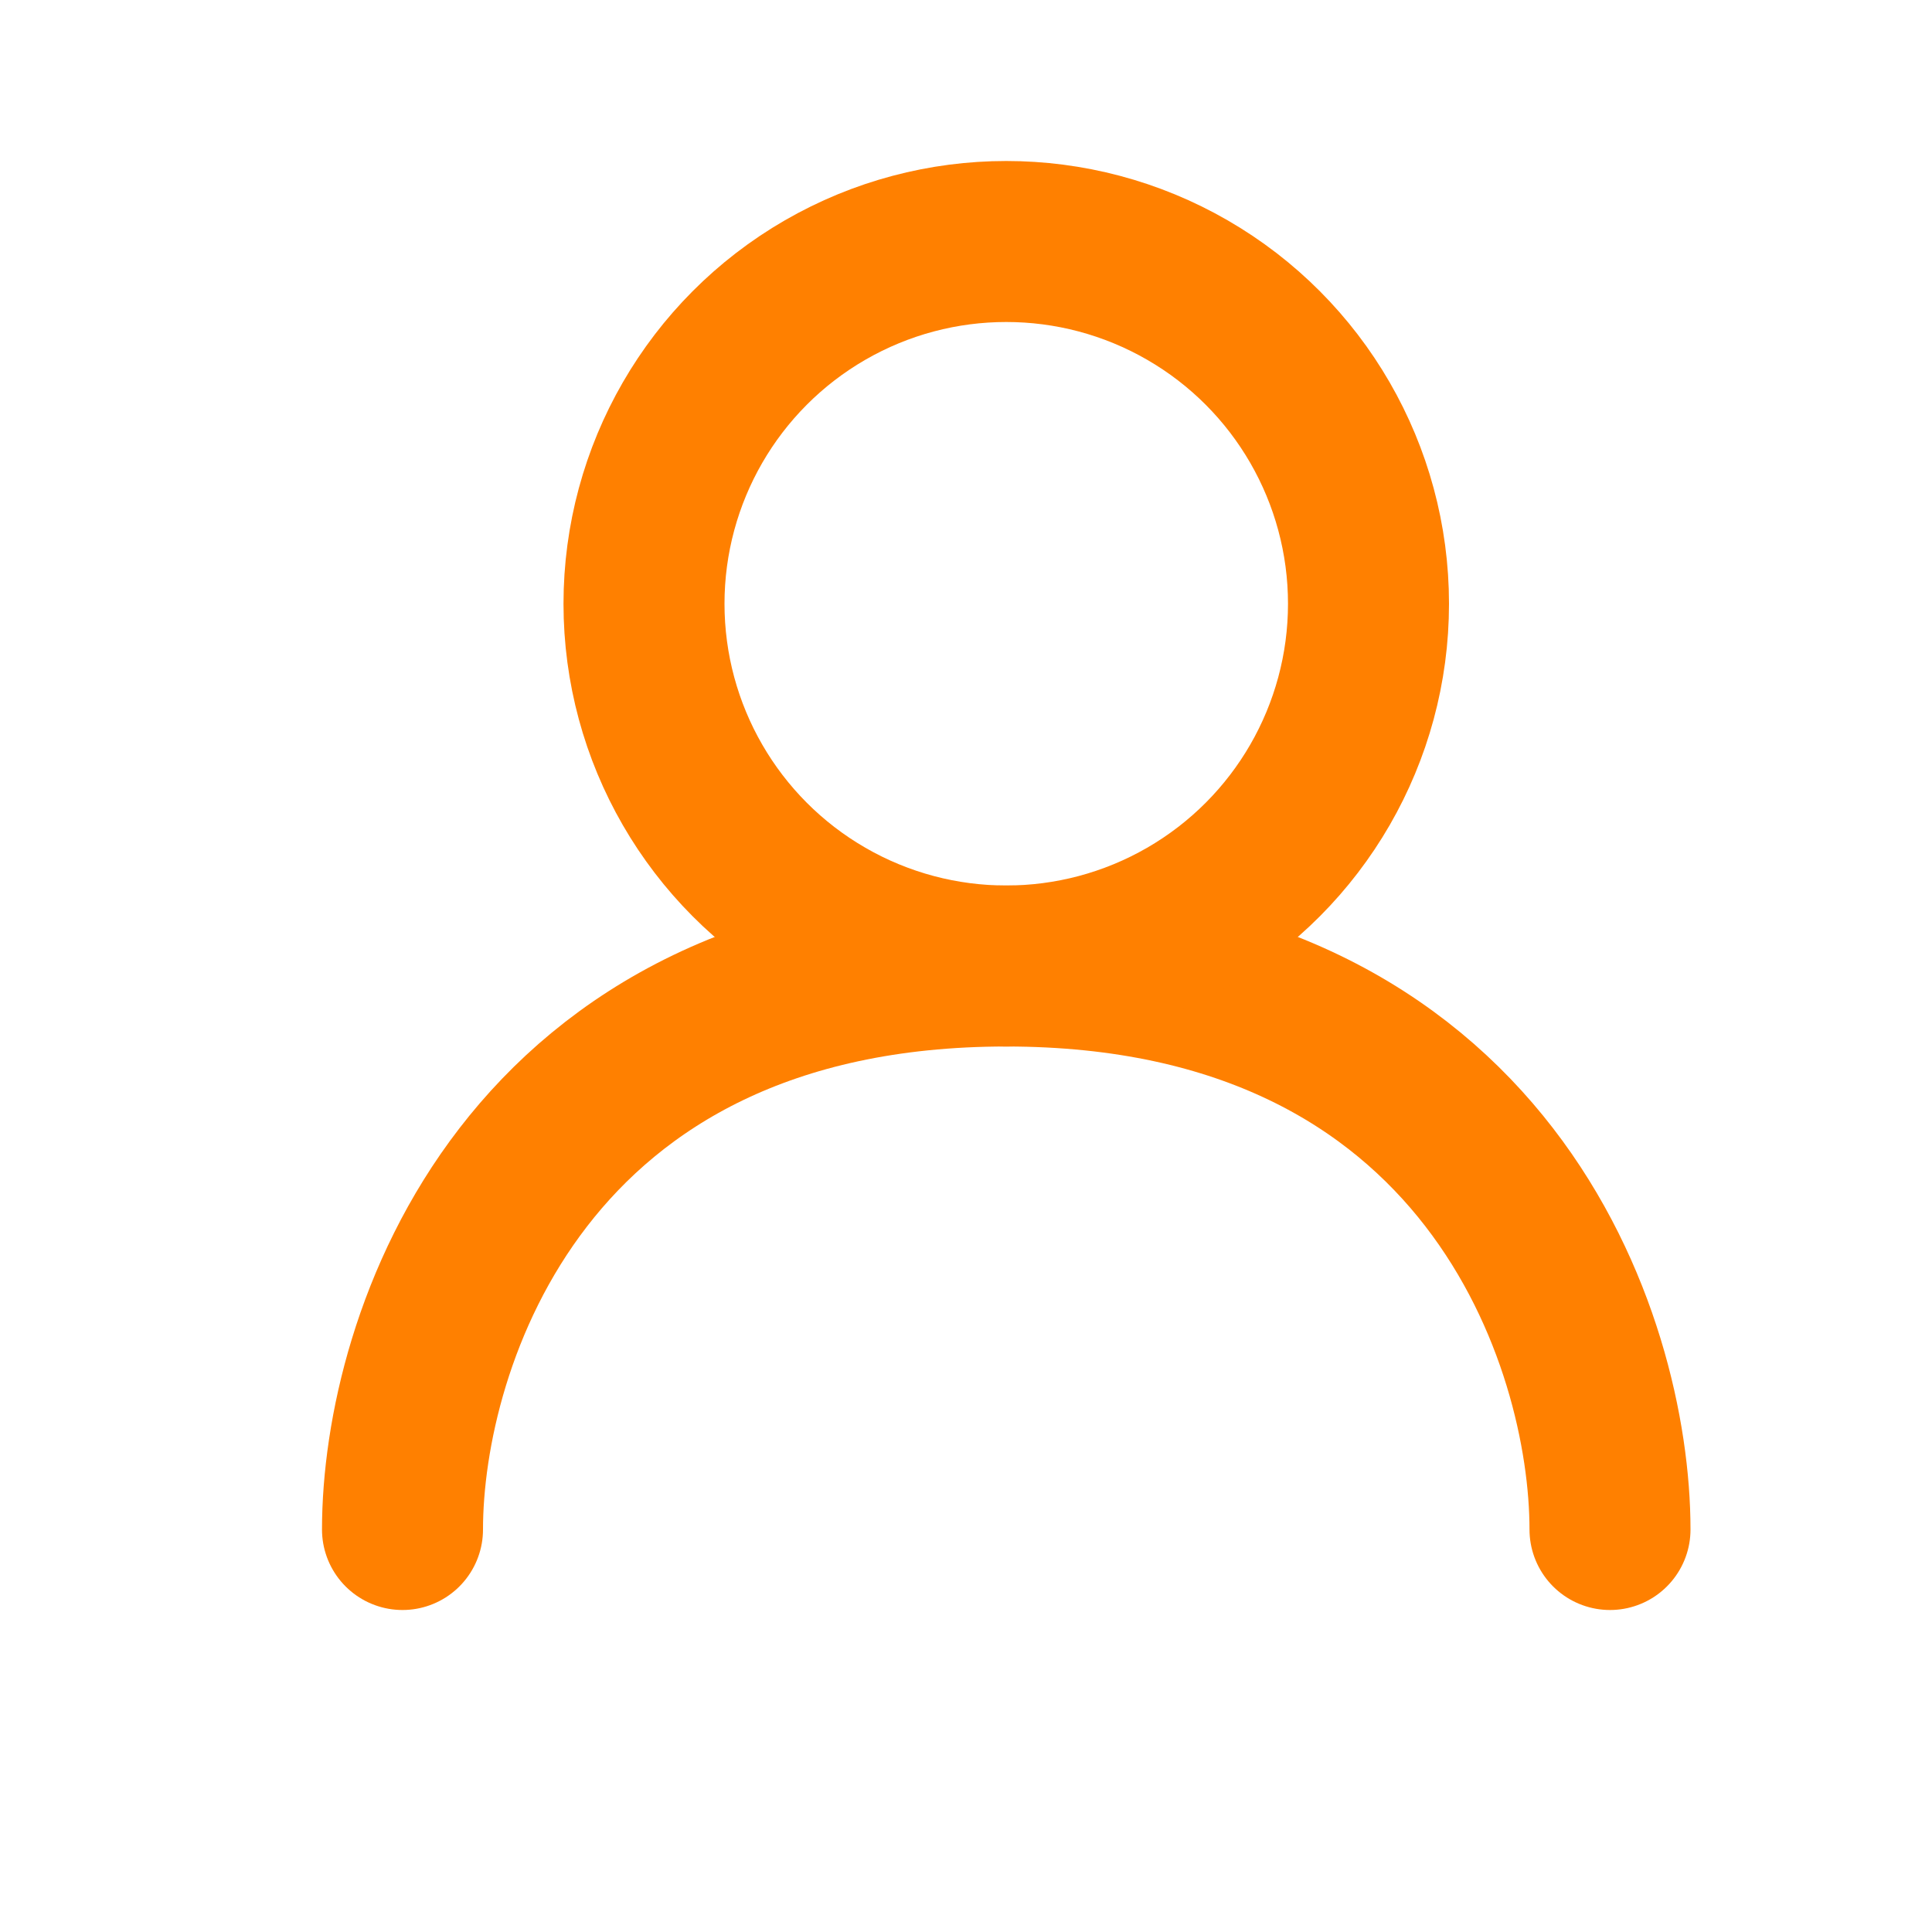
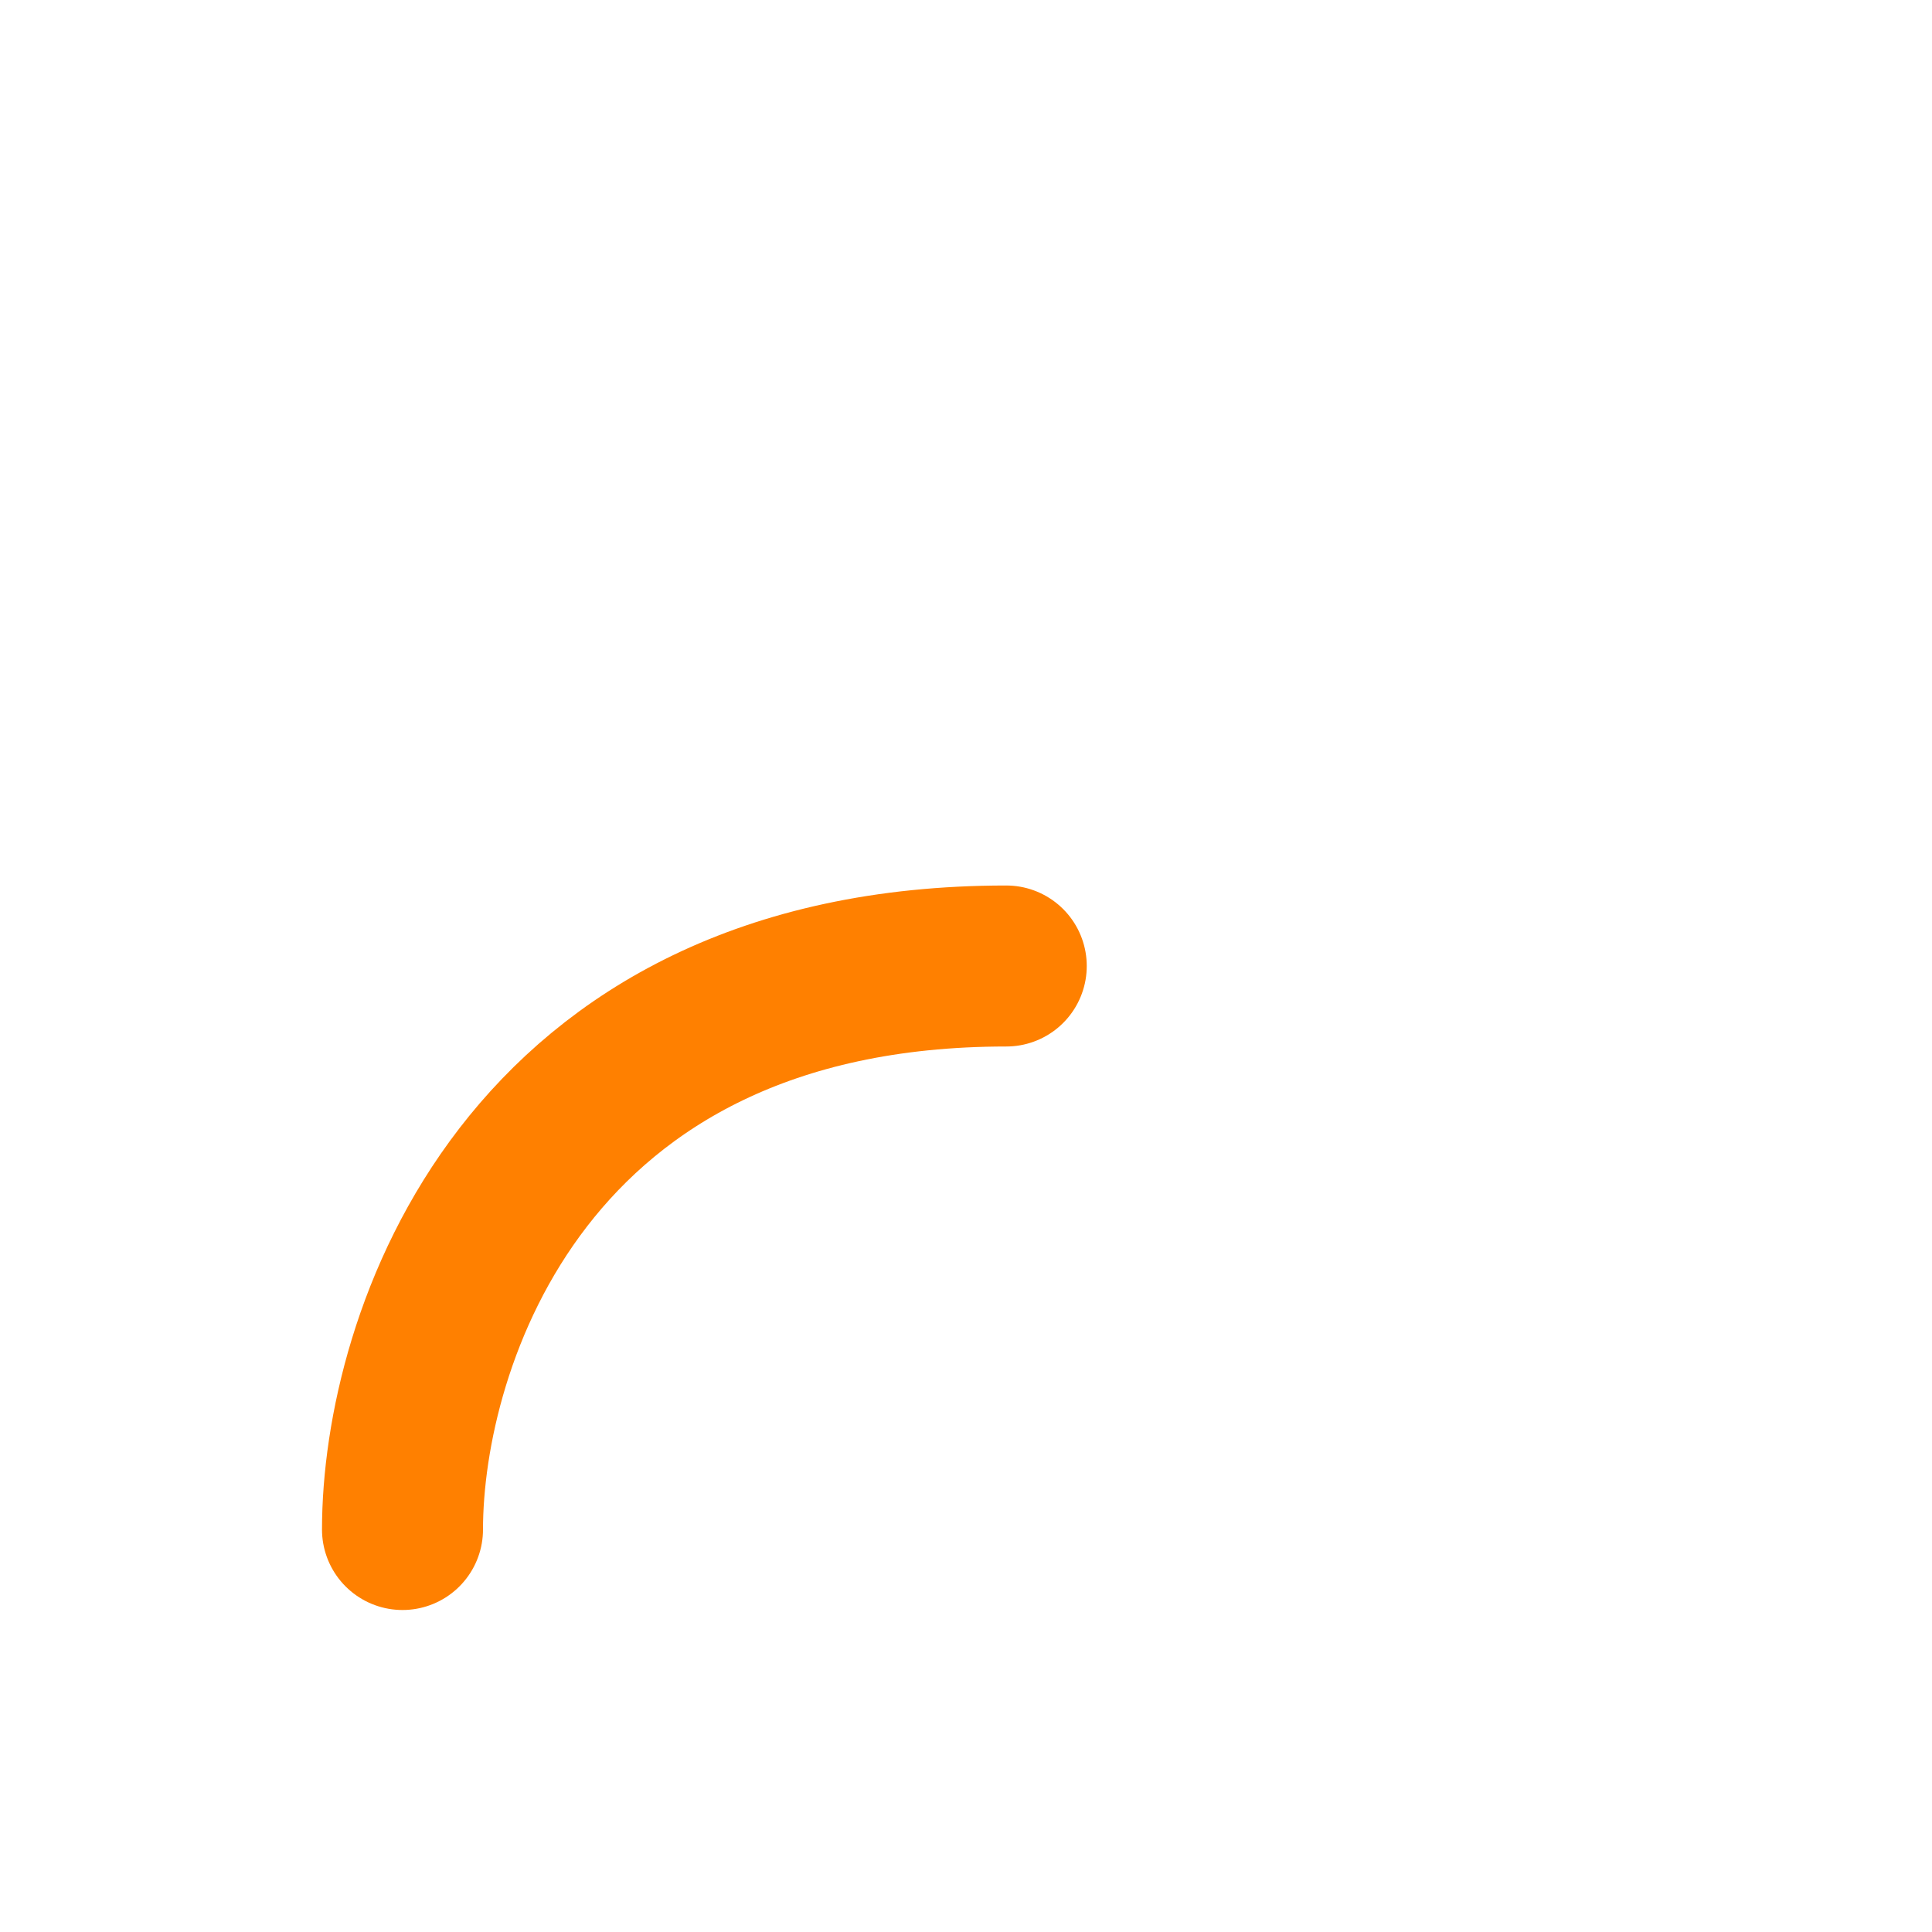
<svg xmlns="http://www.w3.org/2000/svg" width="24" height="24" viewBox="0 0 24 24" fill="none">
-   <path d="M5 19C5 16.667 6.5 12 12.5 12C18.5 12 20 16.667 20 19" stroke="#FF8000" stroke-width="2" stroke-linecap="round" />
-   <circle cx="12.5" cy="7.5" r="4.5" stroke="#FF8000" stroke-width="2" />
+   <path d="M5 19C5 16.667 6.5 12 12.5 12" stroke="#FF8000" stroke-width="2" stroke-linecap="round" />
</svg>